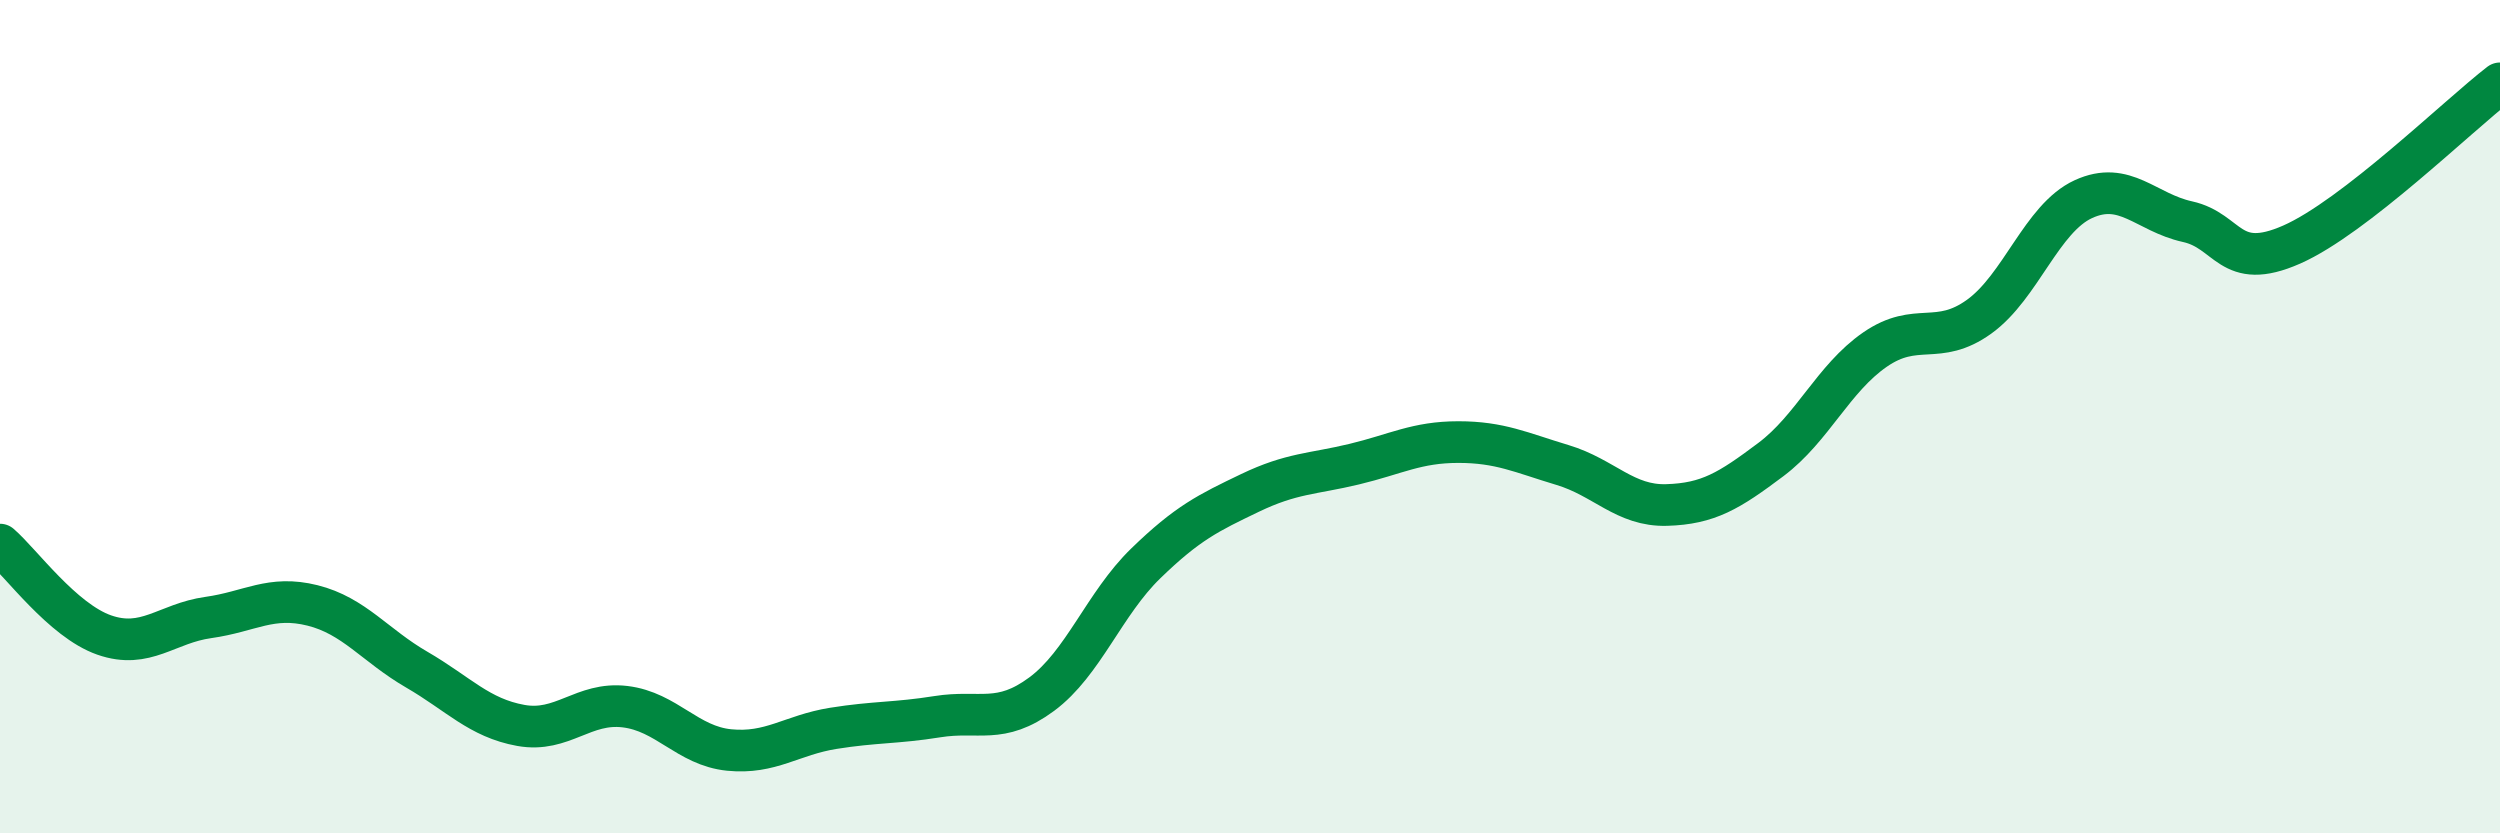
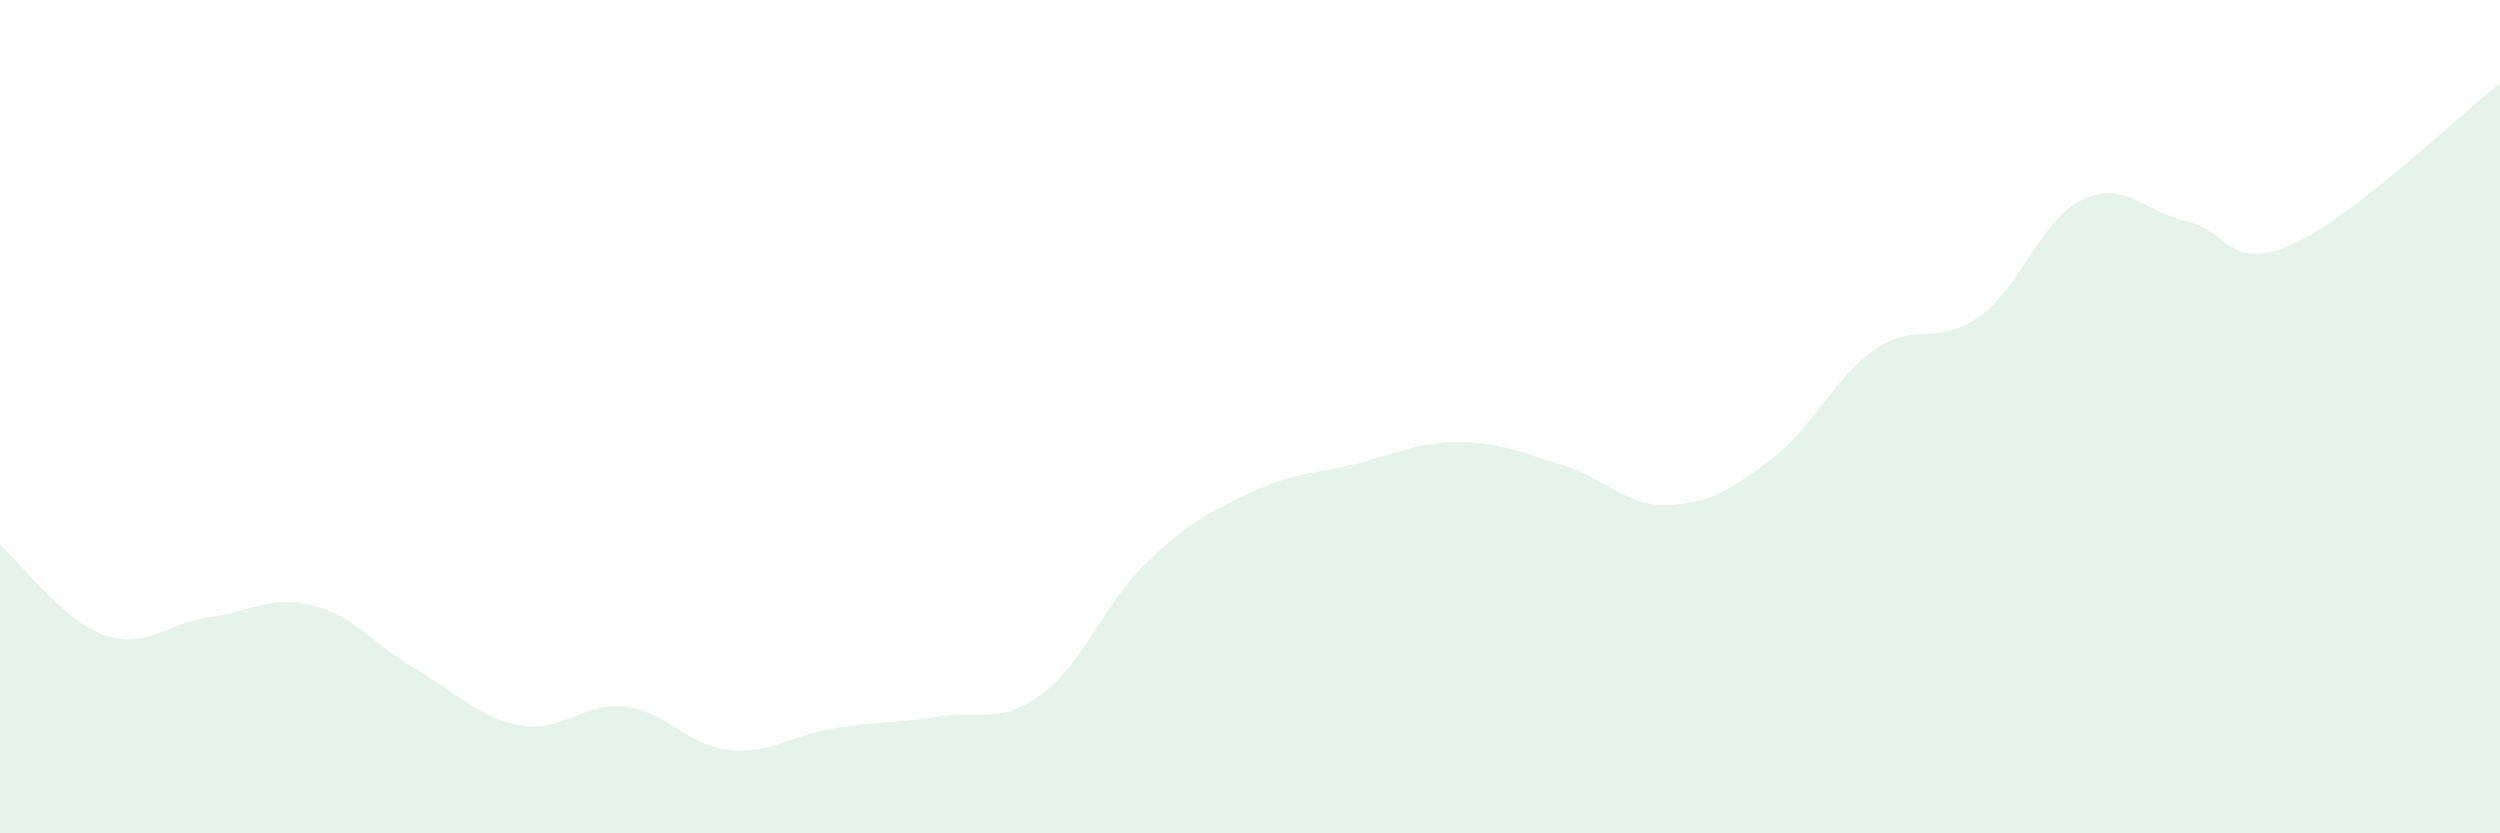
<svg xmlns="http://www.w3.org/2000/svg" width="60" height="20" viewBox="0 0 60 20">
  <path d="M 0,13.07 C 0.5,13.5 1.5,14.89 2.5,15.24 C 3.5,15.59 4,14.96 5,14.82 C 6,14.68 6.5,14.28 7.5,14.53 C 8.5,14.78 9,15.49 10,16.07 C 11,16.65 11.5,17.23 12.5,17.41 C 13.5,17.59 14,16.84 15,16.96 C 16,17.08 16.5,17.9 17.5,18 C 18.5,18.1 19,17.64 20,17.48 C 21,17.32 21.5,17.36 22.5,17.2 C 23.5,17.04 24,17.4 25,16.66 C 26,15.92 26.5,14.49 27.5,13.52 C 28.5,12.55 29,12.31 30,11.83 C 31,11.35 31.5,11.38 32.5,11.14 C 33.5,10.9 34,10.61 35,10.61 C 36,10.61 36.5,10.86 37.5,11.16 C 38.5,11.46 39,12.15 40,12.12 C 41,12.09 41.5,11.78 42.5,11.03 C 43.5,10.28 44,9.08 45,8.39 C 46,7.7 46.5,8.32 47.5,7.6 C 48.5,6.88 49,5.24 50,4.78 C 51,4.32 51.5,5.1 52.5,5.32 C 53.5,5.54 53.5,6.53 55,5.87 C 56.5,5.21 59,2.77 60,2L60 20L0 20Z" fill="#008740" opacity="0.1" stroke-linecap="round" stroke-linejoin="round" />
-   <path d="M 0,13.07 C 0.5,13.5 1.5,14.89 2.5,15.24 C 3.5,15.59 4,14.96 5,14.82 C 6,14.68 6.5,14.28 7.5,14.53 C 8.5,14.78 9,15.49 10,16.07 C 11,16.65 11.5,17.23 12.5,17.41 C 13.5,17.59 14,16.84 15,16.96 C 16,17.08 16.5,17.9 17.5,18 C 18.5,18.1 19,17.64 20,17.48 C 21,17.32 21.5,17.36 22.5,17.2 C 23.5,17.04 24,17.4 25,16.66 C 26,15.92 26.5,14.49 27.5,13.52 C 28.5,12.55 29,12.31 30,11.83 C 31,11.35 31.5,11.38 32.5,11.14 C 33.5,10.9 34,10.61 35,10.61 C 36,10.61 36.5,10.86 37.5,11.16 C 38.5,11.46 39,12.15 40,12.12 C 41,12.09 41.5,11.78 42.5,11.03 C 43.5,10.28 44,9.08 45,8.39 C 46,7.7 46.5,8.32 47.5,7.6 C 48.5,6.88 49,5.24 50,4.78 C 51,4.32 51.5,5.1 52.5,5.32 C 53.5,5.54 53.5,6.53 55,5.87 C 56.5,5.21 59,2.77 60,2" stroke="#008740" stroke-width="1" fill="none" stroke-linecap="round" stroke-linejoin="round" />
</svg>